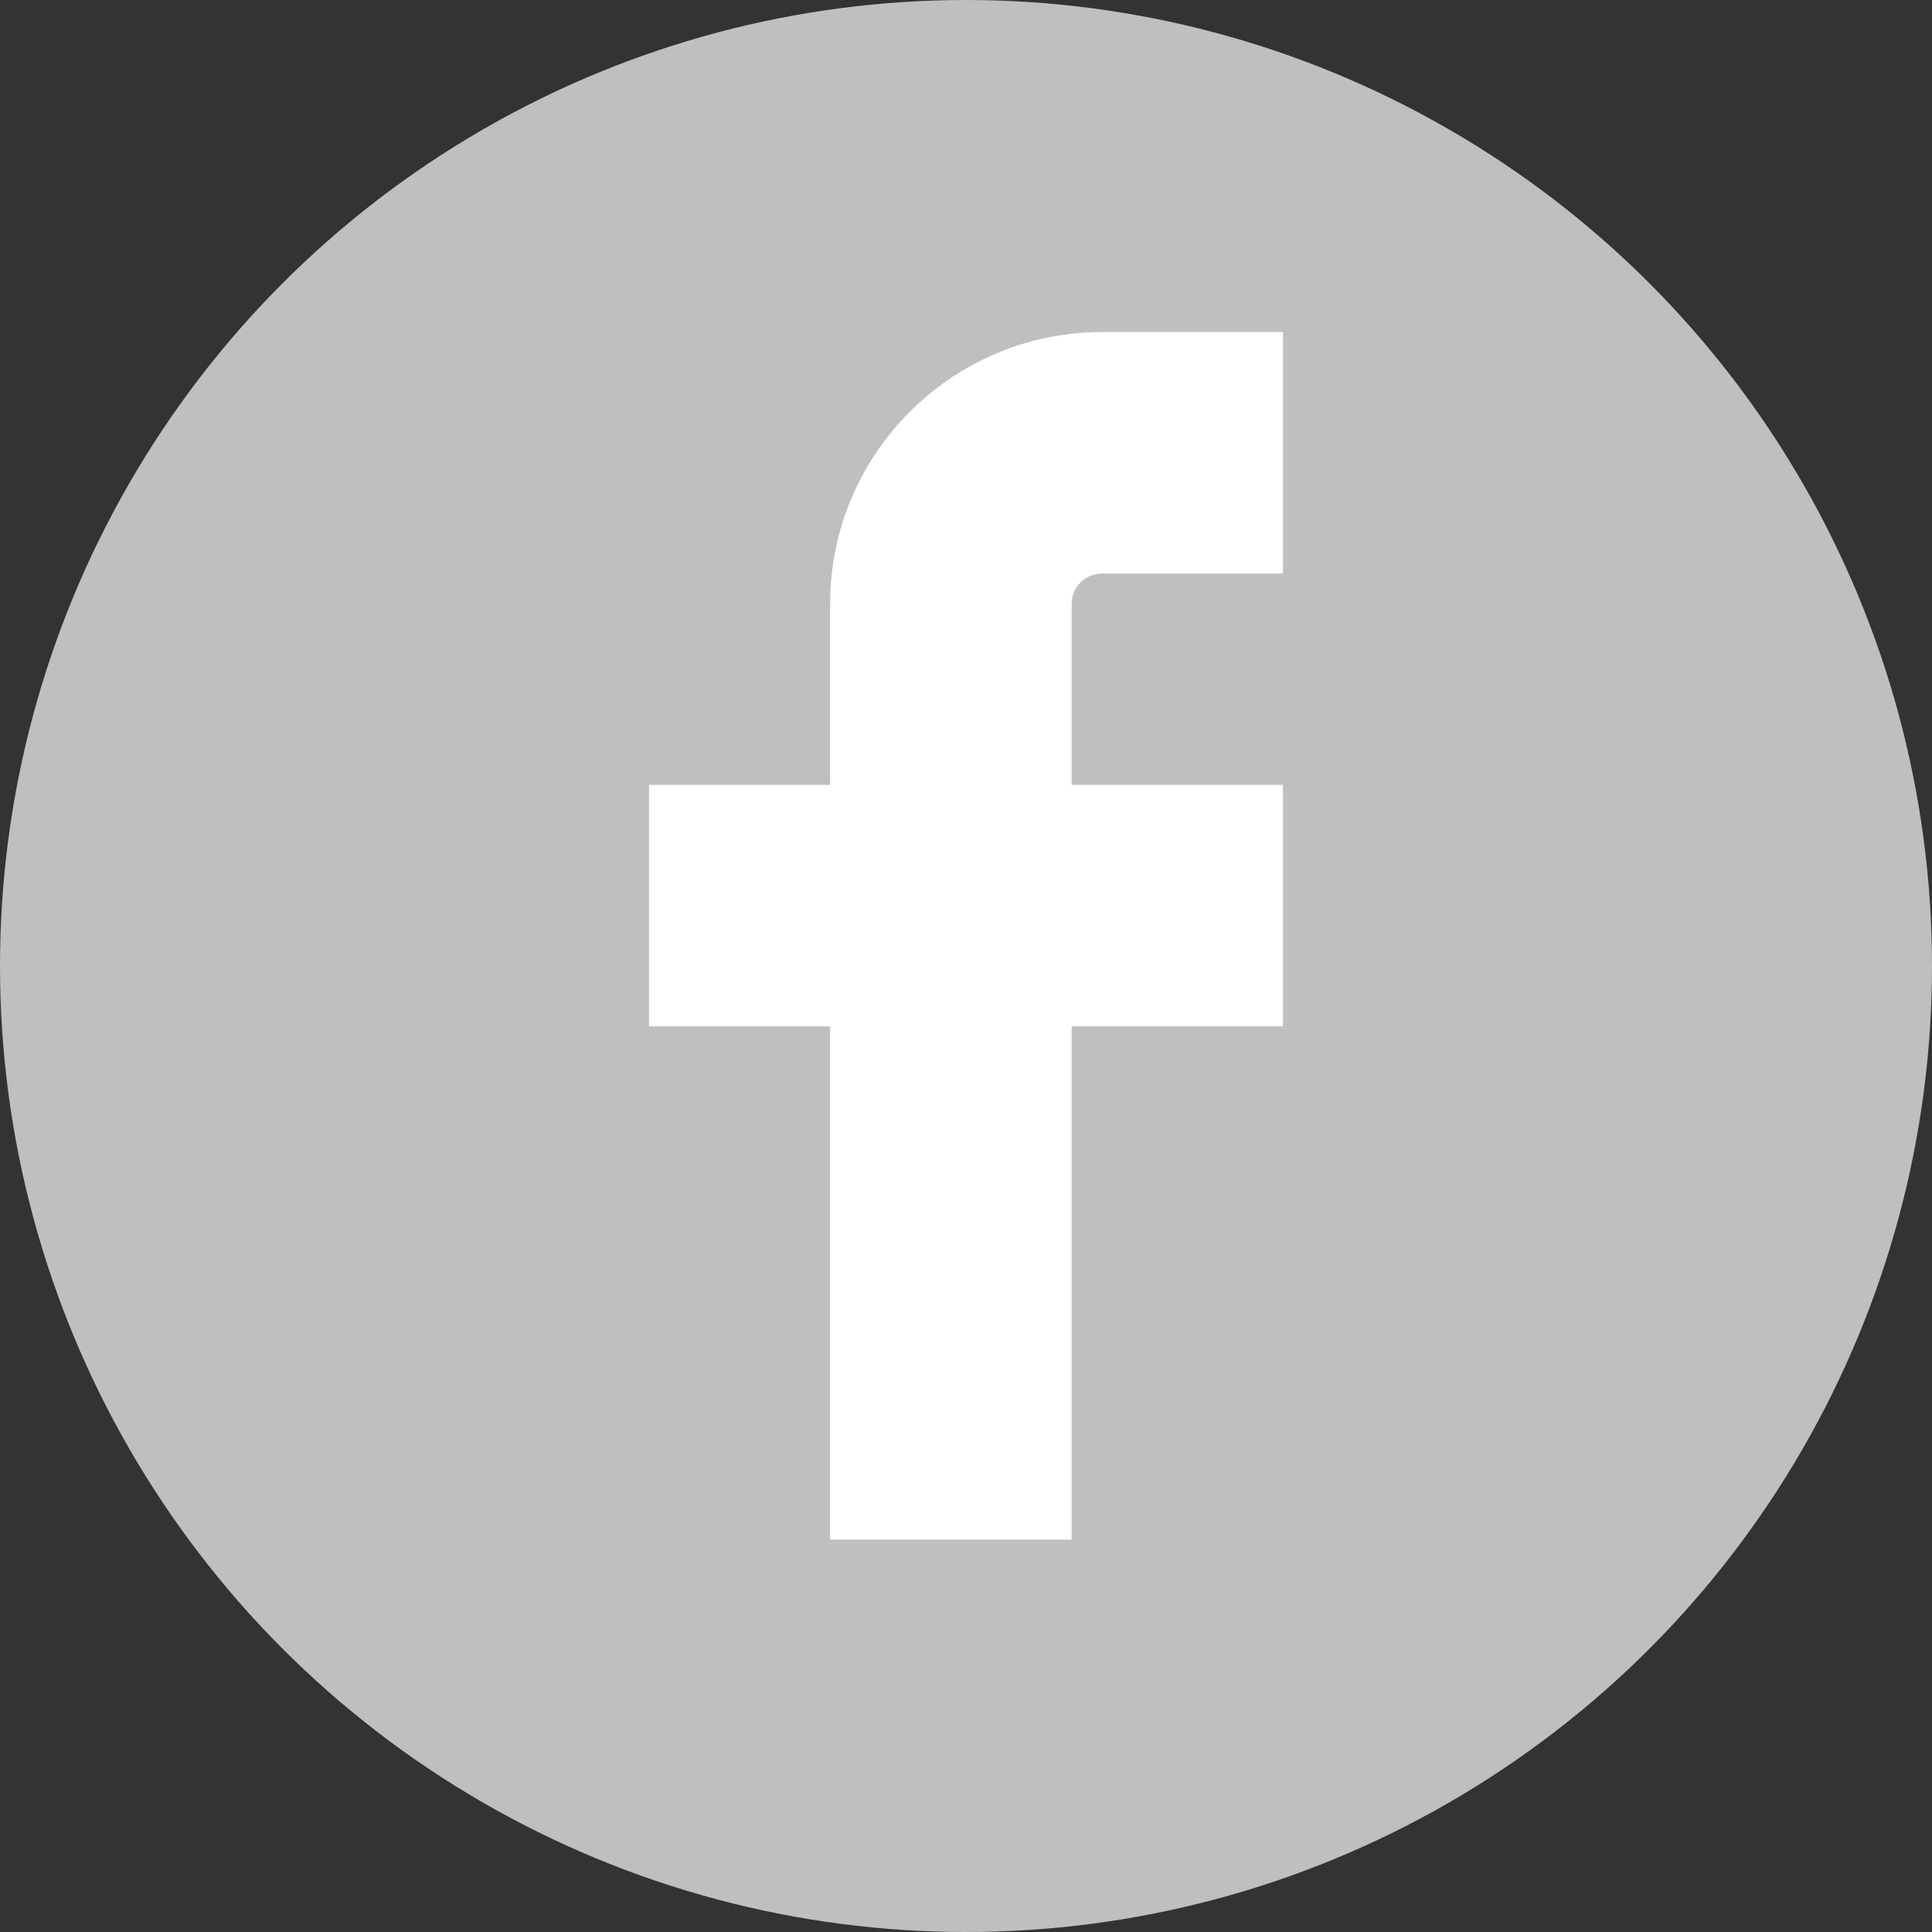
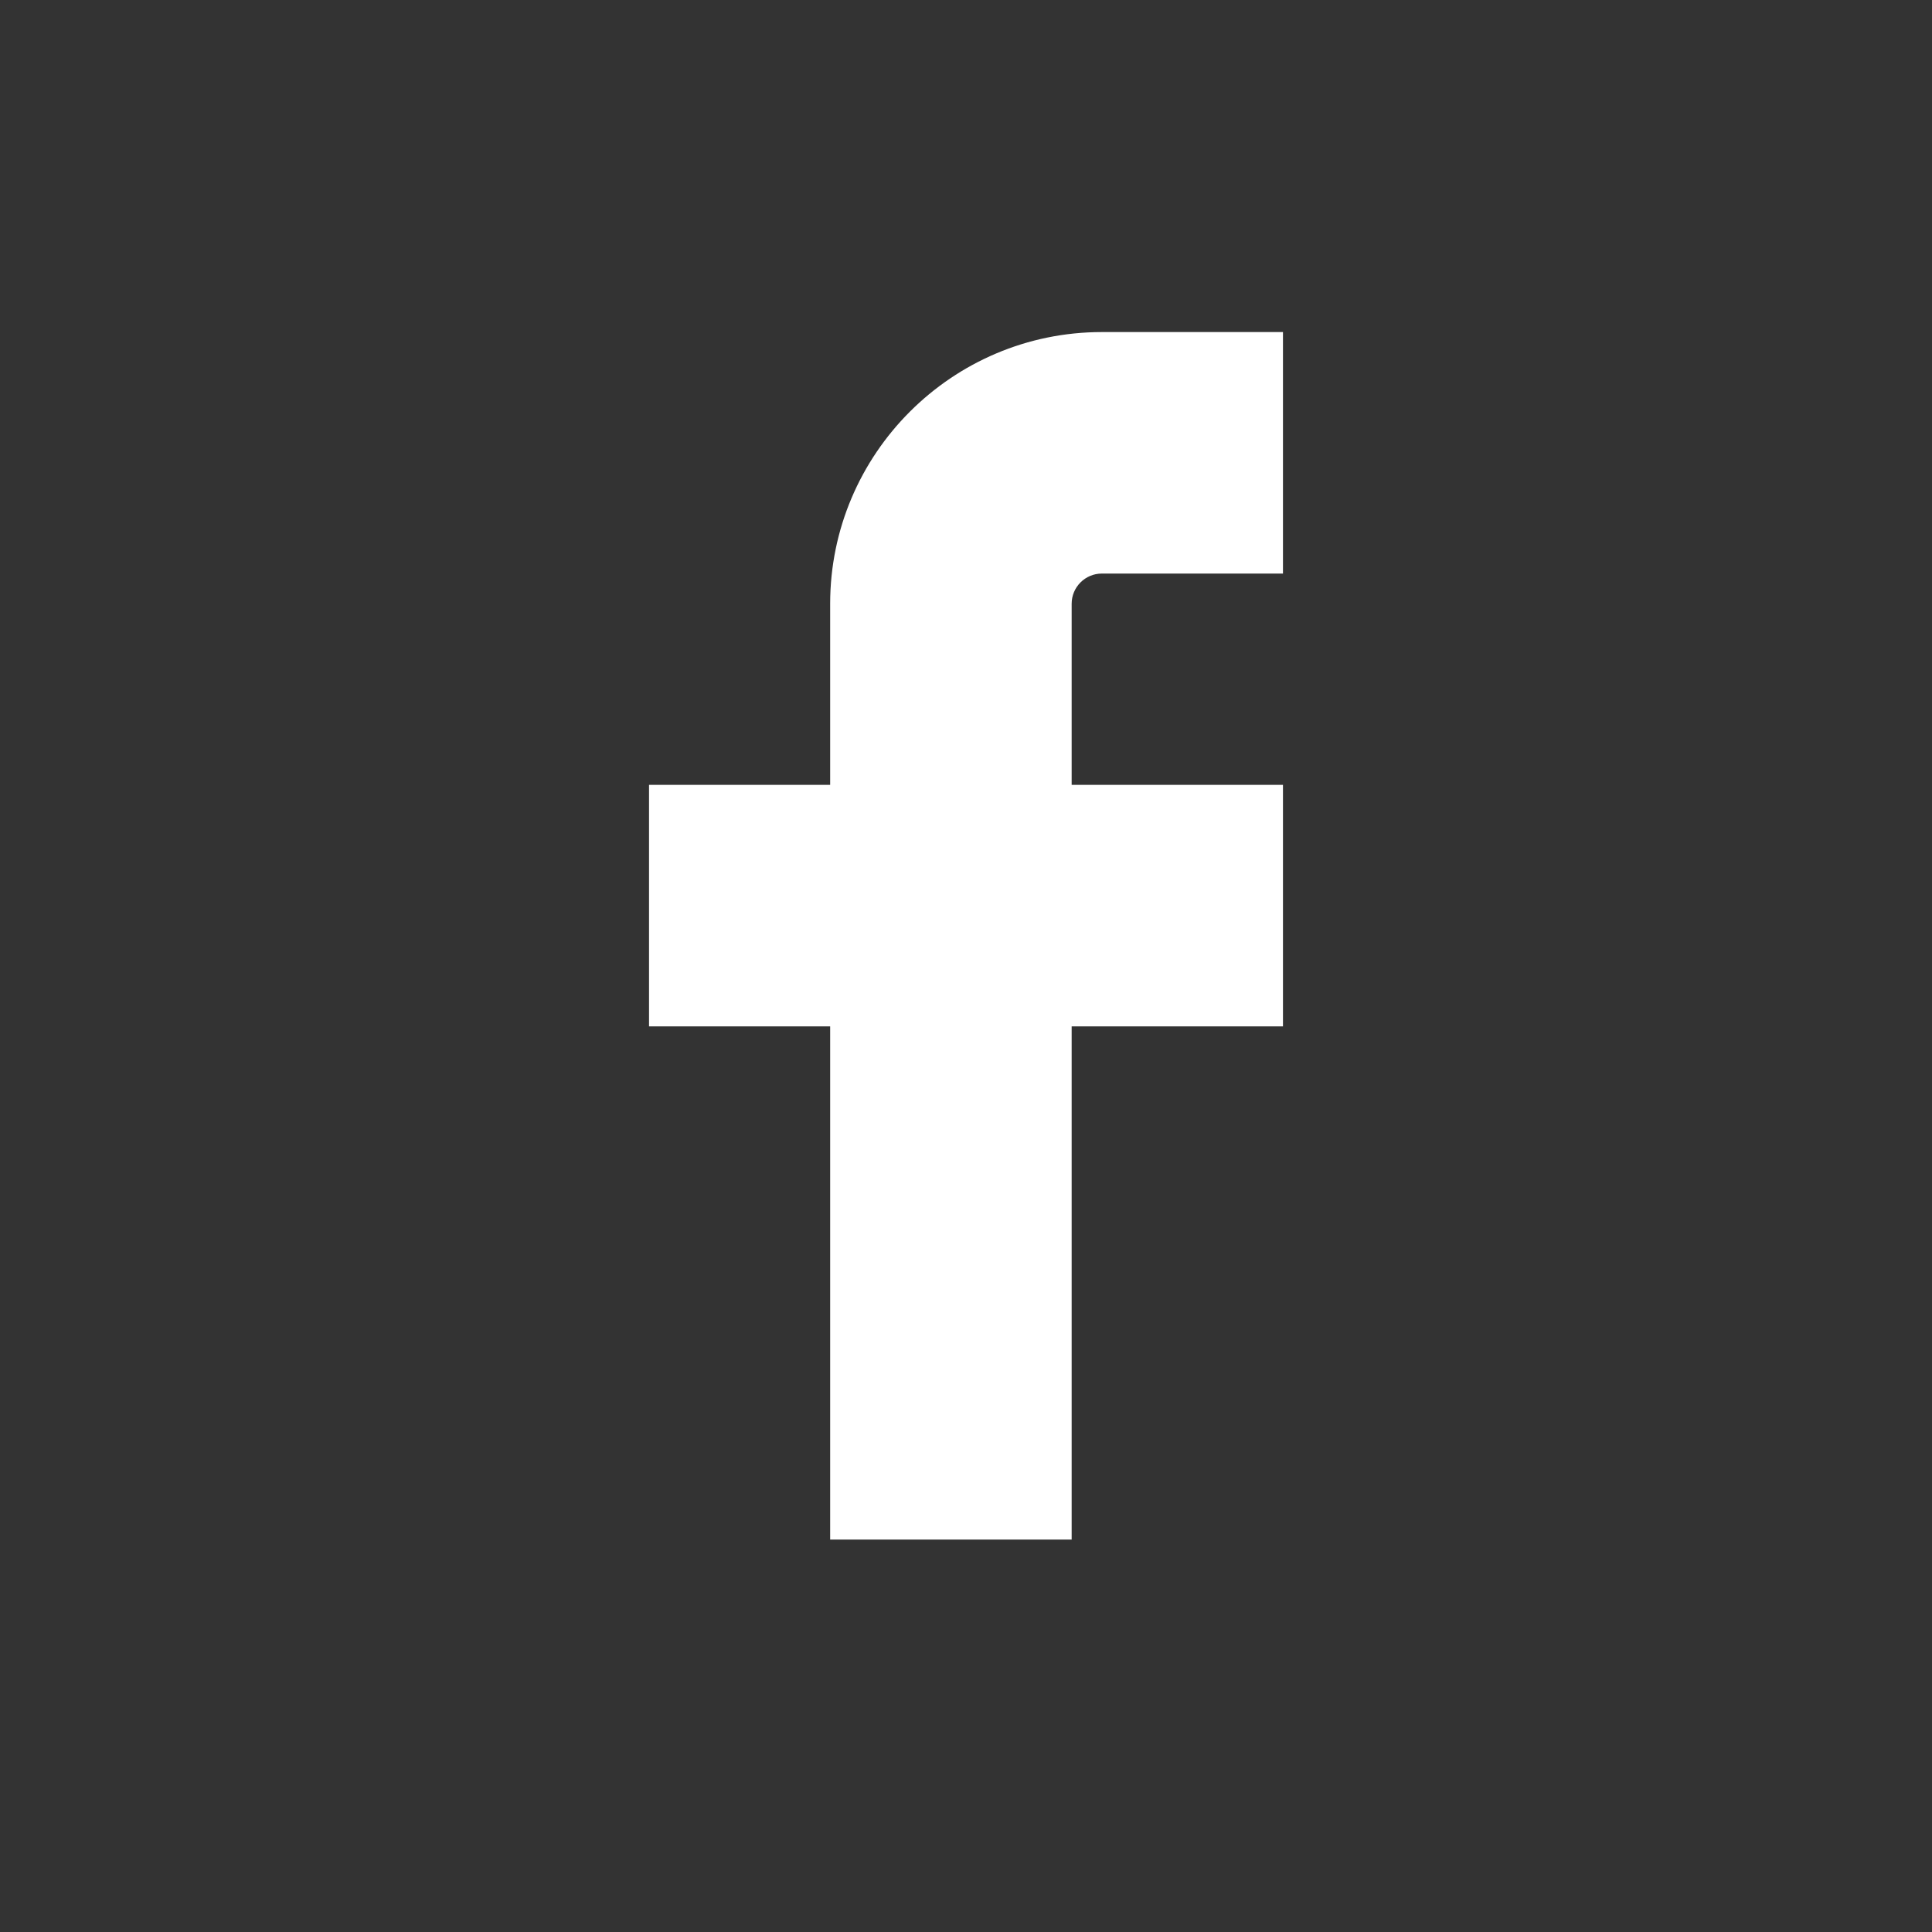
<svg xmlns="http://www.w3.org/2000/svg" version="1.1" viewBox="0 0 64 64">
  <rect x="0" y="0" width="64" height="64" fill="#333333" stroke="none" />
-   <circle cx="32" cy="32" r="32" fill="#BFBFBF" />
  <path fill="#FFF" d="M36.5 19h6v-8h-6c-4.962 0-9 4.037-9 9v6h-6v8h6v17h8v-17h7v-8h-7v-6c0-.552.449-1 1-1Z" />
</svg>